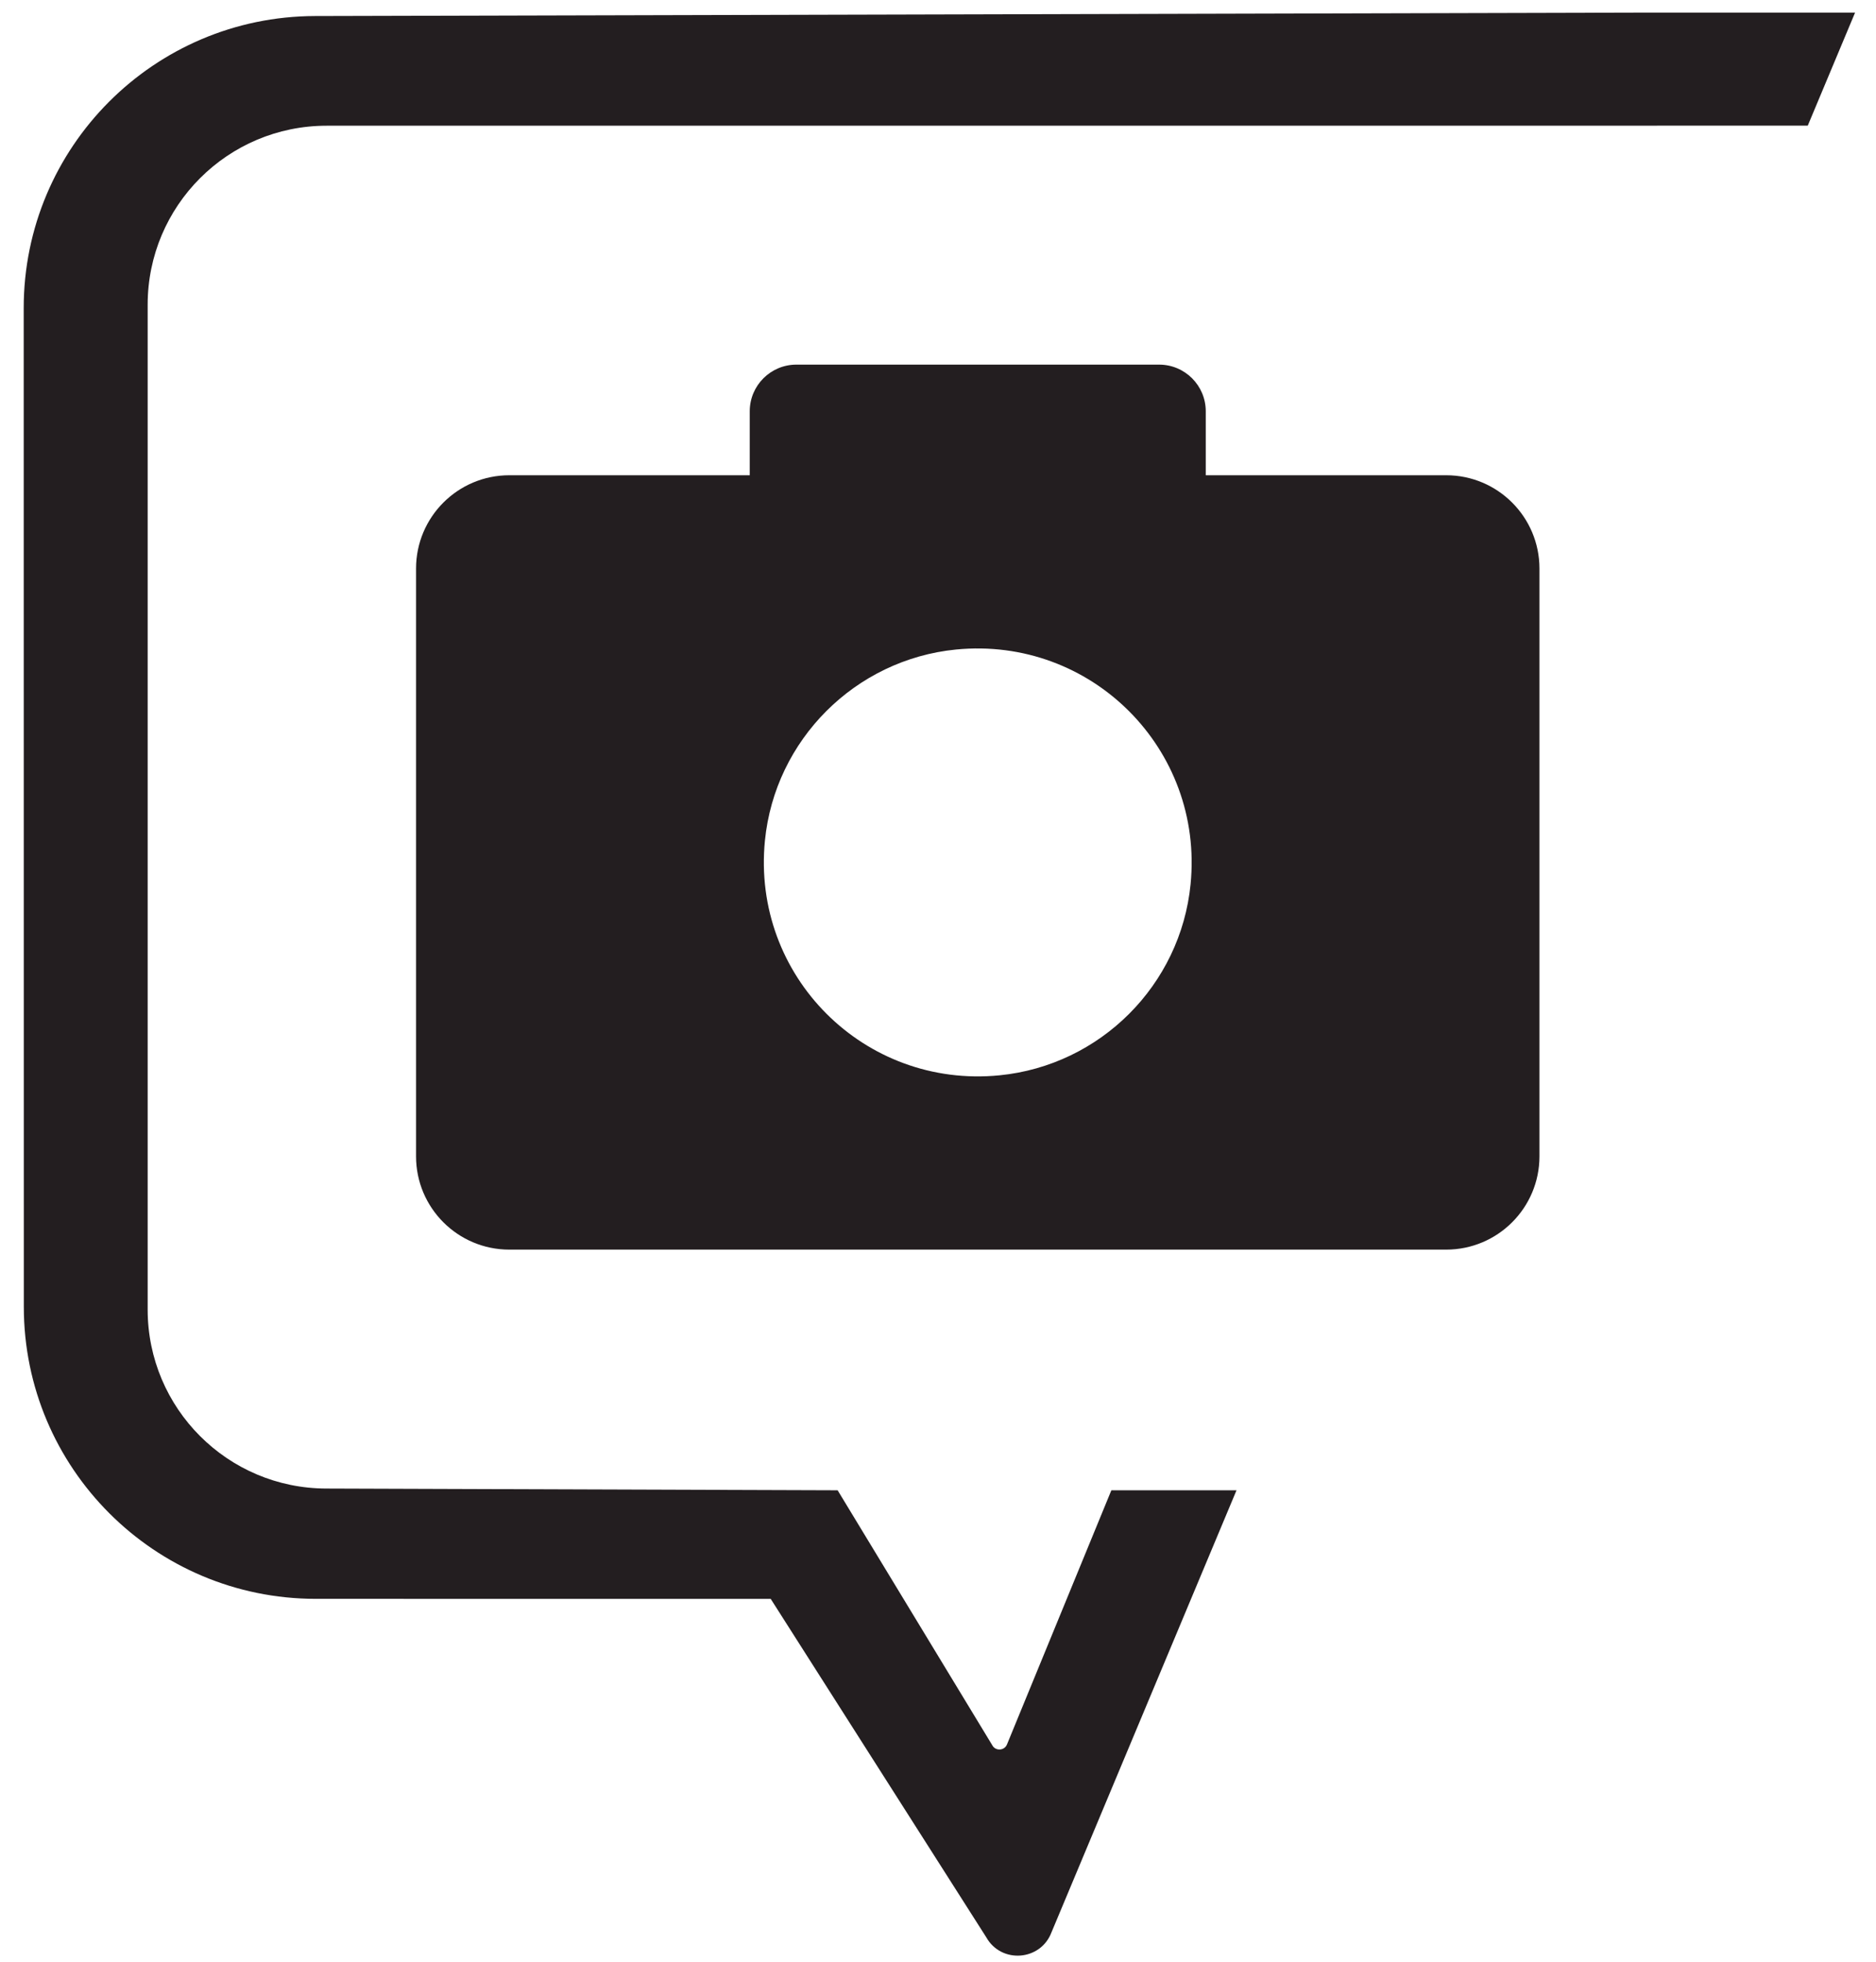
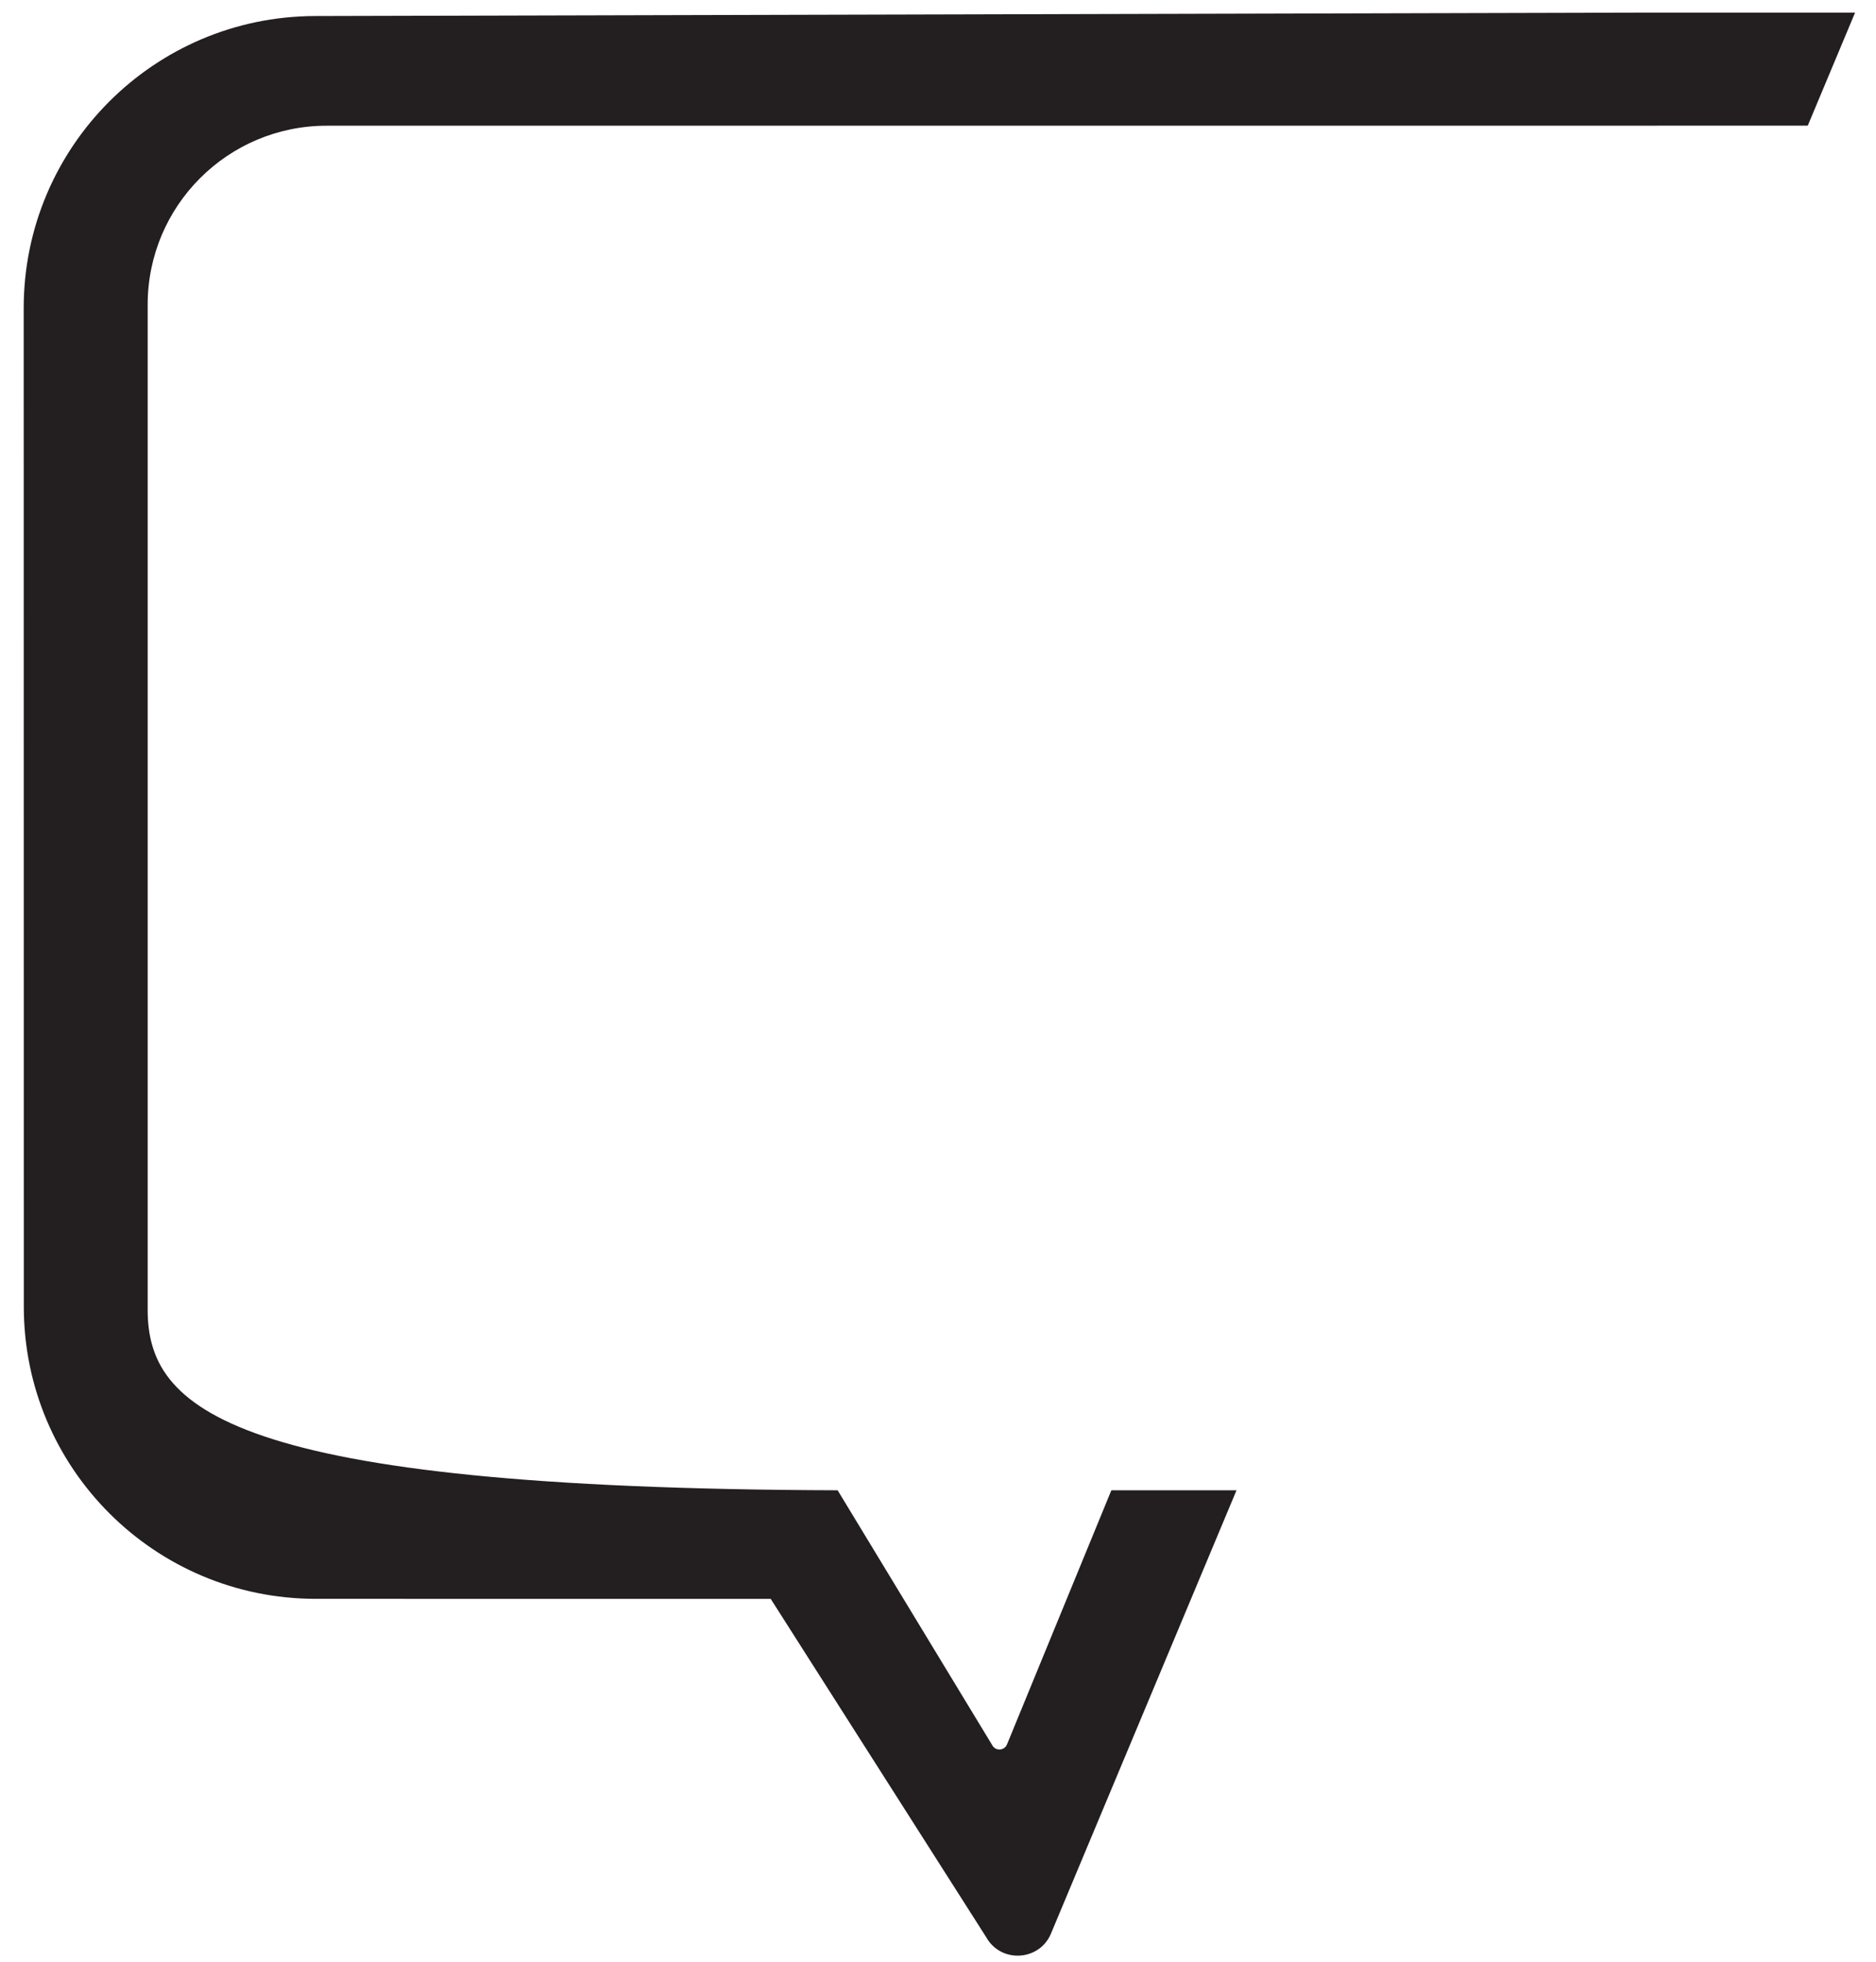
<svg xmlns="http://www.w3.org/2000/svg" width="66px" height="69px" viewBox="0 0 66 69" version="1.1">
  <title>Group 30</title>
  <desc>Created with Sketch.</desc>
  <g id="Page-1" stroke="none" stroke-width="1" fill="none" fill-rule="evenodd">
    <g id="CommAgency-Icons" transform="translate(-169, -464)" fill="#231E20">
      <g id="Group-30" transform="translate(169, 464)">
-         <path d="M35.166,37.822 C30.406,38.294 26.44,34.327 26.911,29.567 C27.262,26.023 30.086,23.198 33.631,22.846 C38.39,22.377 42.357,26.343 41.886,31.102 C41.535,34.648 38.711,37.471 35.166,37.822 M50.878,16.716 L42.42,16.716 L42.42,14.466 C42.42,13.56 41.685,12.825 40.779,12.825 L28.018,12.825 C27.112,12.825 26.377,13.56 26.377,14.466 L26.377,16.716 L17.919,16.716 C16.106,16.716 14.637,18.186 14.637,19.998 L14.637,40.672 C14.637,42.483 16.106,43.953 17.919,43.953 L50.878,43.953 C52.691,43.953 54.16,42.483 54.16,40.672 L54.16,19.998 C54.16,18.186 52.691,16.716 50.878,16.716" id="Fill-26" />
-         <path d="M39.099,52.418 L35.427,61.357 C35.335,61.585 35.015,61.598 34.905,61.378 L29.469,52.418 L11.483,52.357 C8.009,52.352 5.195,49.535 5.195,46.061 L5.195,10.718 C5.195,7.241 8.014,4.422 11.491,4.422 L63.599,4.42 L65.264,0.443 L65.264,0.443 L65.264,0.443 L60.543,0.444 L57.64,0.444 L11.082,0.564 C5.417,0.578 0.833,5.175 0.834,10.839 L0.838,45.963 C0.839,51.637 5.438,56.236 11.111,56.236 L27.115,56.238 L34.696,68.137 C35.223,69.079 36.611,68.975 36.993,67.965 L43.502,52.418 L39.099,52.418 Z" id="Fill-28" />
+         <path d="M39.099,52.418 L35.427,61.357 C35.335,61.585 35.015,61.598 34.905,61.378 L29.469,52.418 C8.009,52.352 5.195,49.535 5.195,46.061 L5.195,10.718 C5.195,7.241 8.014,4.422 11.491,4.422 L63.599,4.42 L65.264,0.443 L65.264,0.443 L65.264,0.443 L60.543,0.444 L57.64,0.444 L11.082,0.564 C5.417,0.578 0.833,5.175 0.834,10.839 L0.838,45.963 C0.839,51.637 5.438,56.236 11.111,56.236 L27.115,56.238 L34.696,68.137 C35.223,69.079 36.611,68.975 36.993,67.965 L43.502,52.418 L39.099,52.418 Z" id="Fill-28" />
      </g>
    </g>
  </g>
</svg>